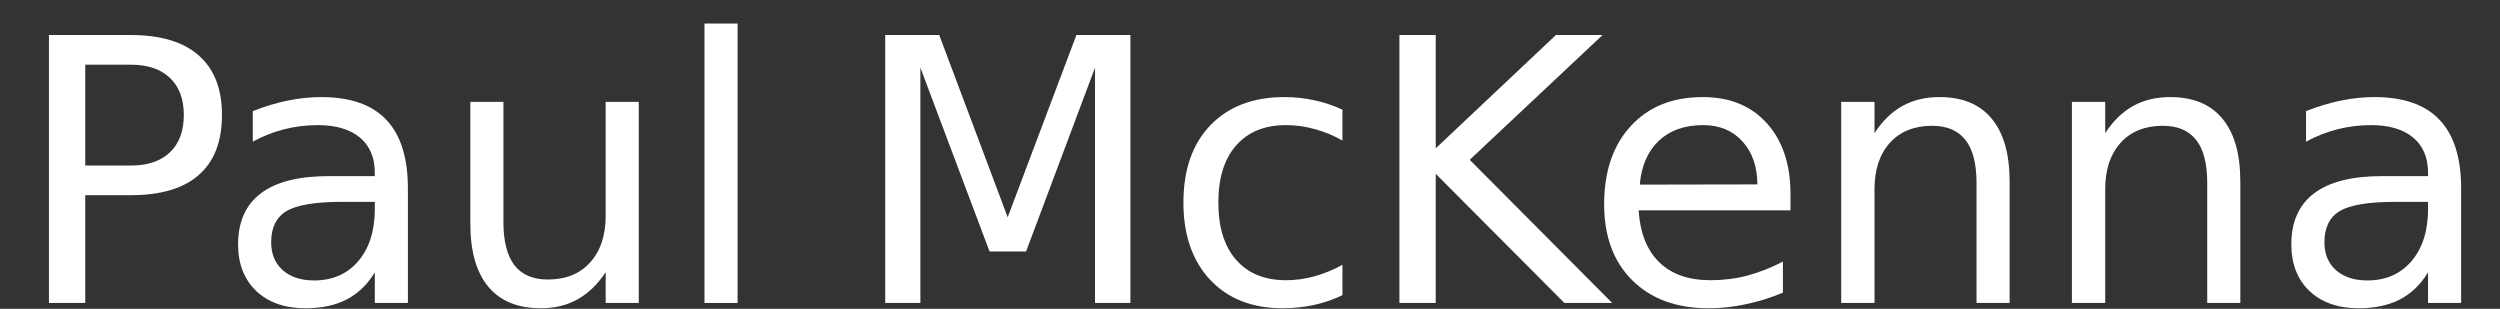
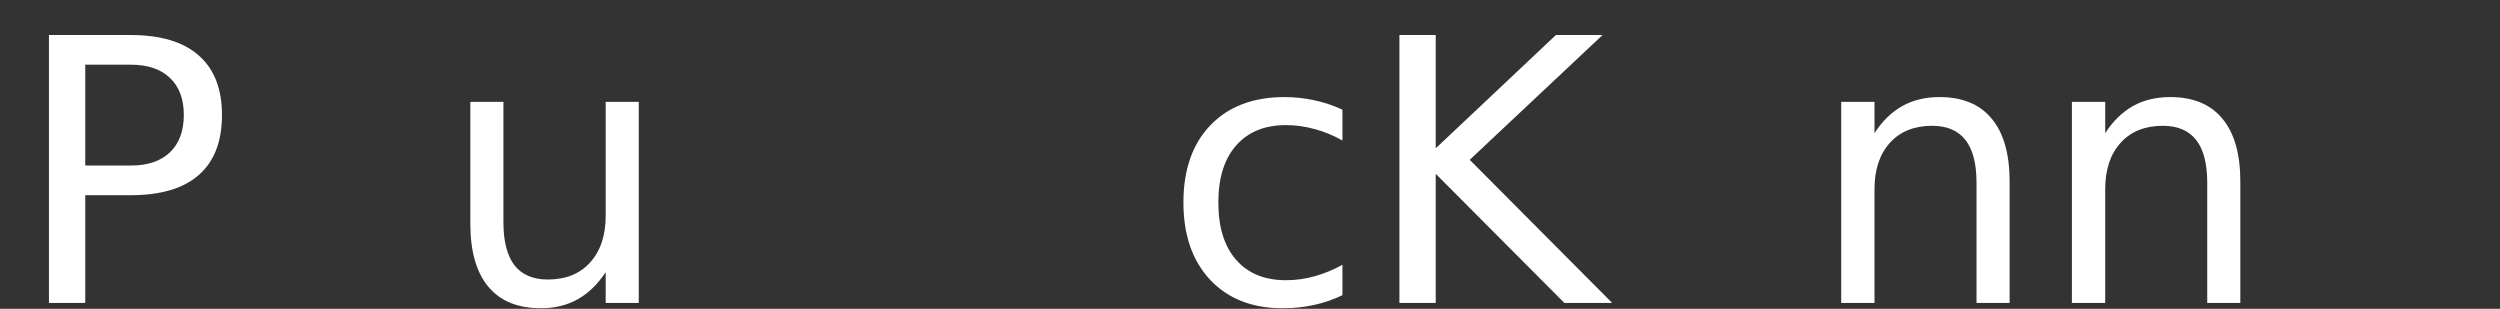
<svg xmlns="http://www.w3.org/2000/svg" xmlns:xlink="http://www.w3.org/1999/xlink" width="170pt" height="21pt" viewBox="0 0 170 21" version="1.1">
  <rect x="0" y="0" width="170" height="21" fill="#333333" stroke="none" />
  <defs>
    <g>
      <symbol overflow="visible" id="glyph0-0">
        <path style="stroke:none;" d="M 1.25 4.422 L 1.25 -17.625 L 13.75 -17.625 L 13.75 4.422 Z M 2.656 3.031 L 12.359 3.031 L 12.359 -16.219 L 2.656 -16.219 Z M 2.656 3.031 " />
      </symbol>
      <symbol overflow="visible" id="glyph0-1">
        <path style="stroke:none;" d="M 4.922 -16.203 L 4.922 -9.344 L 8.016 -9.344 C 9.16 -9.344 10.047 -9.641 10.672 -10.234 C 11.305 -10.836 11.625 -11.688 11.625 -12.781 C 11.625 -13.875 11.305 -14.719 10.672 -15.312 C 10.047 -15.906 9.16 -16.203 8.016 -16.203 Z M 2.453 -18.219 L 8.016 -18.219 C 10.055 -18.219 11.598 -17.754 12.641 -16.828 C 13.691 -15.91 14.219 -14.562 14.219 -12.781 C 14.219 -10.977 13.691 -9.617 12.641 -8.703 C 11.598 -7.785 10.055 -7.328 8.016 -7.328 L 4.922 -7.328 L 4.922 0 L 2.453 0 Z M 2.453 -18.219 " />
      </symbol>
      <symbol overflow="visible" id="glyph0-2">
-         <path style="stroke:none;" d="M 8.562 -6.875 C 6.75 -6.875 5.492 -6.664 4.797 -6.25 C 4.098 -5.832 3.75 -5.125 3.75 -4.125 C 3.75 -3.332 4.008 -2.703 4.531 -2.234 C 5.062 -1.766 5.773 -1.531 6.672 -1.531 C 7.922 -1.531 8.922 -1.969 9.672 -2.844 C 10.422 -3.727 10.797 -4.906 10.797 -6.375 L 10.797 -6.875 Z M 13.047 -7.797 L 13.047 0 L 10.797 0 L 10.797 -2.078 C 10.285 -1.242 9.645 -0.629 8.875 -0.234 C 8.113 0.16 7.18 0.359 6.078 0.359 C 4.68 0.359 3.566 -0.031 2.734 -0.812 C 1.91 -1.602 1.5 -2.66 1.5 -3.984 C 1.5 -5.516 2.016 -6.672 3.047 -7.453 C 4.078 -8.234 5.613 -8.625 7.656 -8.625 L 10.797 -8.625 L 10.797 -8.844 C 10.797 -9.883 10.457 -10.688 9.781 -11.25 C 9.102 -11.812 8.148 -12.094 6.922 -12.094 C 6.141 -12.094 5.379 -12 4.641 -11.812 C 3.898 -11.625 3.188 -11.344 2.5 -10.969 L 2.5 -13.047 C 3.32 -13.367 4.117 -13.609 4.891 -13.766 C 5.672 -13.922 6.426 -14 7.156 -14 C 9.133 -14 10.609 -13.484 11.578 -12.453 C 12.555 -11.43 13.047 -9.879 13.047 -7.797 Z M 13.047 -7.797 " />
-       </symbol>
+         </symbol>
      <symbol overflow="visible" id="glyph0-3">
        <path style="stroke:none;" d="M 2.125 -5.391 L 2.125 -13.672 L 4.375 -13.672 L 4.375 -5.484 C 4.375 -4.191 4.625 -3.219 5.125 -2.562 C 5.633 -1.914 6.391 -1.594 7.391 -1.594 C 8.609 -1.594 9.566 -1.977 10.266 -2.75 C 10.973 -3.531 11.328 -4.586 11.328 -5.922 L 11.328 -13.672 L 13.578 -13.672 L 13.578 0 L 11.328 0 L 11.328 -2.094 C 10.785 -1.27 10.148 -0.656 9.422 -0.25 C 8.703 0.156 7.867 0.359 6.922 0.359 C 5.348 0.359 4.156 -0.129 3.344 -1.109 C 2.531 -2.086 2.125 -3.516 2.125 -5.391 Z M 7.781 -14 Z M 7.781 -14 " />
      </symbol>
      <symbol overflow="visible" id="glyph0-4">
-         <path style="stroke:none;" d="M 2.359 -19 L 4.609 -19 L 4.609 0 L 2.359 0 Z M 2.359 -19 " />
-       </symbol>
+         </symbol>
      <symbol overflow="visible" id="glyph0-5">
-         <path style="stroke:none;" d="" />
-       </symbol>
+         </symbol>
      <symbol overflow="visible" id="glyph0-6">
-         <path style="stroke:none;" d="M 2.453 -18.219 L 6.125 -18.219 L 10.781 -5.828 L 15.453 -18.219 L 19.125 -18.219 L 19.125 0 L 16.719 0 L 16.719 -16 L 12.031 -3.5 L 9.547 -3.5 L 4.844 -16 L 4.844 0 L 2.453 0 Z M 2.453 -18.219 " />
-       </symbol>
+         </symbol>
      <symbol overflow="visible" id="glyph0-7">
        <path style="stroke:none;" d="M 12.188 -13.141 L 12.188 -11.047 C 11.562 -11.398 10.926 -11.66 10.281 -11.828 C 9.645 -12.004 9 -12.094 8.344 -12.094 C 6.895 -12.094 5.766 -11.629 4.953 -10.703 C 4.148 -9.785 3.75 -8.492 3.75 -6.828 C 3.75 -5.16 4.148 -3.863 4.953 -2.938 C 5.766 -2.008 6.895 -1.547 8.344 -1.547 C 9 -1.547 9.645 -1.633 10.281 -1.812 C 10.926 -1.988 11.562 -2.25 12.188 -2.594 L 12.188 -0.531 C 11.562 -0.227 10.91 -0.004 10.234 0.141 C 9.566 0.285 8.859 0.359 8.109 0.359 C 6.047 0.359 4.406 -0.285 3.188 -1.578 C 1.977 -2.879 1.375 -4.629 1.375 -6.828 C 1.375 -9.055 1.984 -10.805 3.203 -12.078 C 4.43 -13.359 6.113 -14 8.25 -14 C 8.945 -14 9.625 -13.926 10.281 -13.781 C 10.938 -13.645 11.57 -13.43 12.188 -13.141 Z M 12.188 -13.141 " />
      </symbol>
      <symbol overflow="visible" id="glyph0-8">
        <path style="stroke:none;" d="M 2.453 -18.219 L 4.922 -18.219 L 4.922 -10.516 L 13.094 -18.219 L 16.266 -18.219 L 7.234 -9.734 L 16.922 0 L 13.672 0 L 4.922 -8.781 L 4.922 0 L 2.453 0 Z M 2.453 -18.219 " />
      </symbol>
      <symbol overflow="visible" id="glyph0-9">
-         <path style="stroke:none;" d="M 14.047 -7.391 L 14.047 -6.297 L 3.719 -6.297 C 3.82 -4.754 4.289 -3.578 5.125 -2.766 C 5.957 -1.953 7.117 -1.547 8.609 -1.547 C 9.473 -1.547 10.305 -1.648 11.109 -1.859 C 11.922 -2.078 12.727 -2.395 13.531 -2.812 L 13.531 -0.703 C 12.719 -0.359 11.891 -0.098 11.047 0.078 C 10.203 0.266 9.344 0.359 8.469 0.359 C 6.289 0.359 4.562 -0.273 3.281 -1.547 C 2.008 -2.816 1.375 -4.535 1.375 -6.703 C 1.375 -8.941 1.977 -10.719 3.188 -12.031 C 4.395 -13.344 6.023 -14 8.078 -14 C 9.922 -14 11.375 -13.406 12.438 -12.219 C 13.508 -11.039 14.047 -9.43 14.047 -7.391 Z M 11.797 -8.062 C 11.785 -9.289 11.441 -10.27 10.766 -11 C 10.098 -11.727 9.211 -12.094 8.109 -12.094 C 6.848 -12.094 5.844 -11.738 5.094 -11.031 C 4.344 -10.32 3.91 -9.328 3.797 -8.047 Z M 11.797 -8.062 " />
-       </symbol>
+         </symbol>
      <symbol overflow="visible" id="glyph0-10">
        <path style="stroke:none;" d="M 13.719 -8.25 L 13.719 0 L 11.469 0 L 11.469 -8.172 C 11.469 -9.473 11.219 -10.441 10.719 -11.078 C 10.219 -11.723 9.461 -12.047 8.453 -12.047 C 7.234 -12.047 6.273 -11.66 5.578 -10.891 C 4.879 -10.117 4.531 -9.066 4.531 -7.734 L 4.531 0 L 2.266 0 L 2.266 -13.672 L 4.531 -13.672 L 4.531 -11.547 C 5.062 -12.367 5.691 -12.984 6.422 -13.391 C 7.148 -13.797 7.992 -14 8.953 -14 C 10.516 -14 11.695 -13.508 12.5 -12.531 C 13.312 -11.562 13.719 -10.133 13.719 -8.25 Z M 13.719 -8.25 " />
      </symbol>
    </g>
  </defs>
  <g id="surface1">
    <g style="fill:rgb(100%,100%,100%);fill-opacity:1;">
      <use xlink:href="#glyph0-1" x="0.875" y="20.601" />
      <use xlink:href="#glyph0-2" x="14.69" y="20.601" />
      <use xlink:href="#glyph0-3" x="29.858" y="20.601" />
      <use xlink:href="#glyph0-4" x="45.546" y="20.601" />
      <use xlink:href="#glyph0-5" x="52.423" y="20.601" />
    </g>
    <g style="fill:rgb(100%,100%,100%);fill-opacity:1;">
      <use xlink:href="#glyph0-6" x="57.742" y="20.601" />
      <use xlink:href="#glyph0-7" x="79.098" y="20.601" />
      <use xlink:href="#glyph0-8" x="92.707" y="20.601" />
      <use xlink:href="#glyph0-9" x="107.707" y="20.601" />
      <use xlink:href="#glyph0-10" x="122.935" y="20.601" />
      <use xlink:href="#glyph0-10" x="138.623" y="20.601" />
      <use xlink:href="#glyph0-2" x="154.31" y="20.601" />
    </g>
  </g>
</svg>